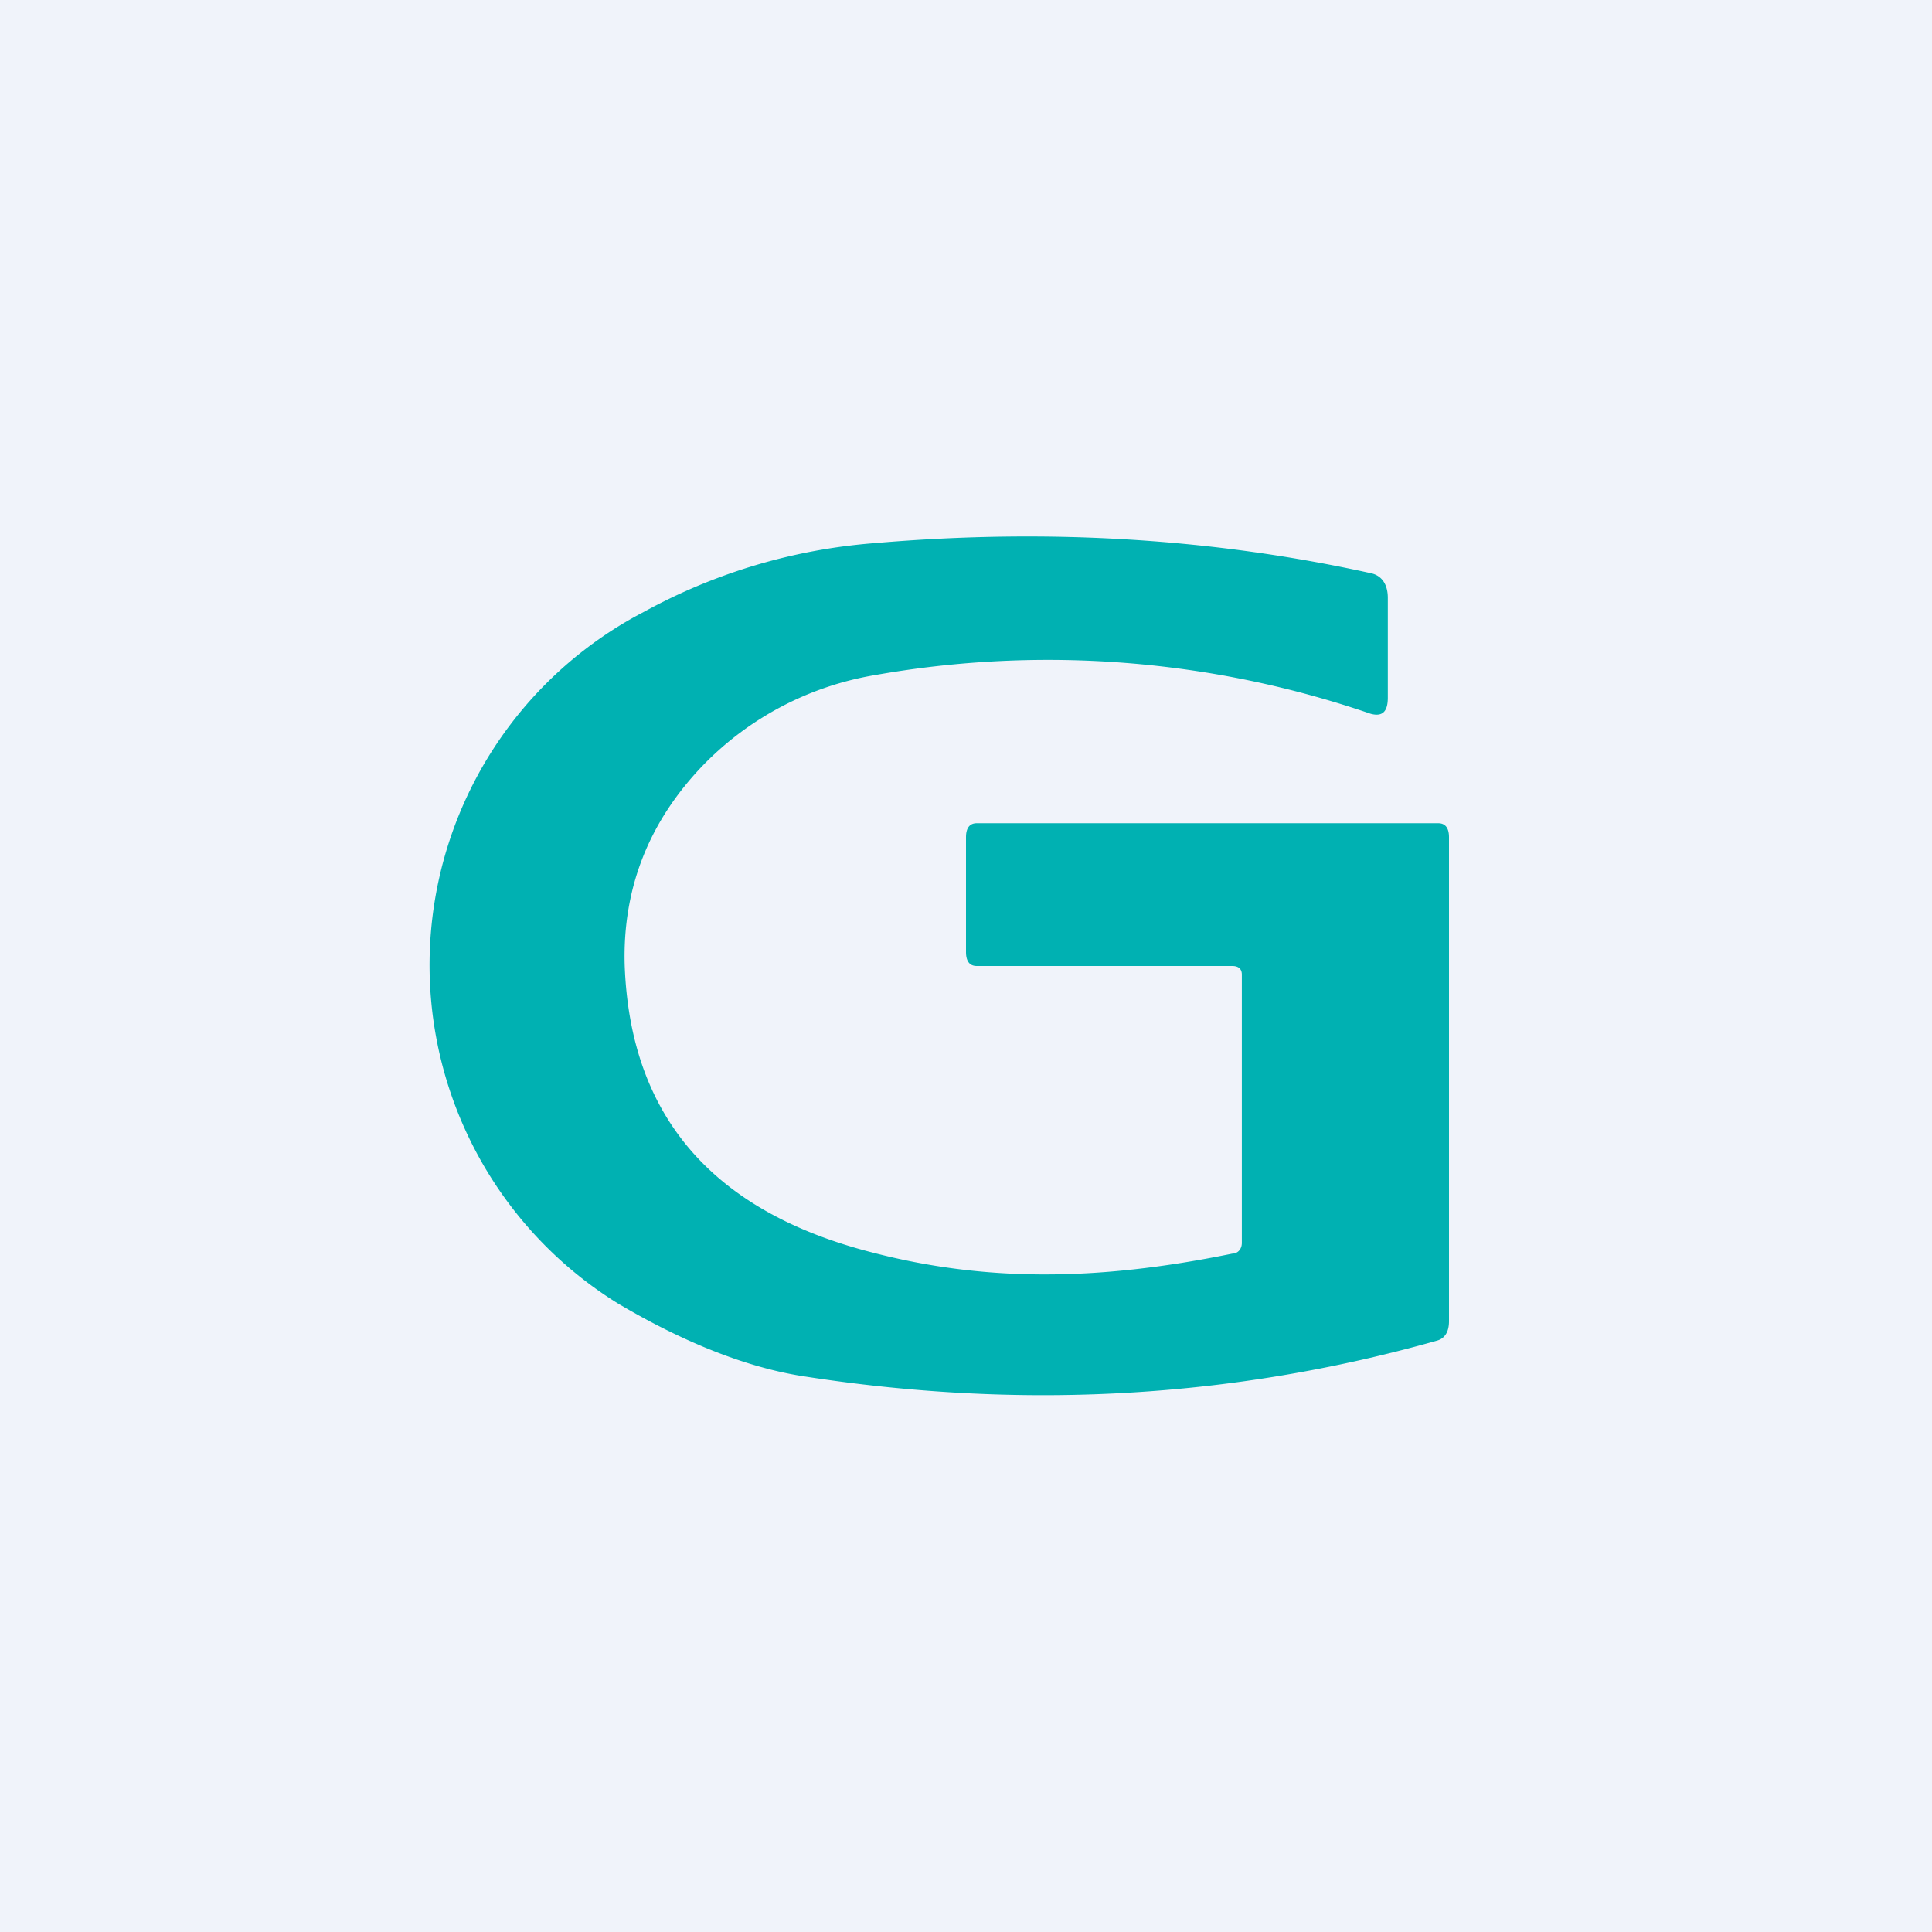
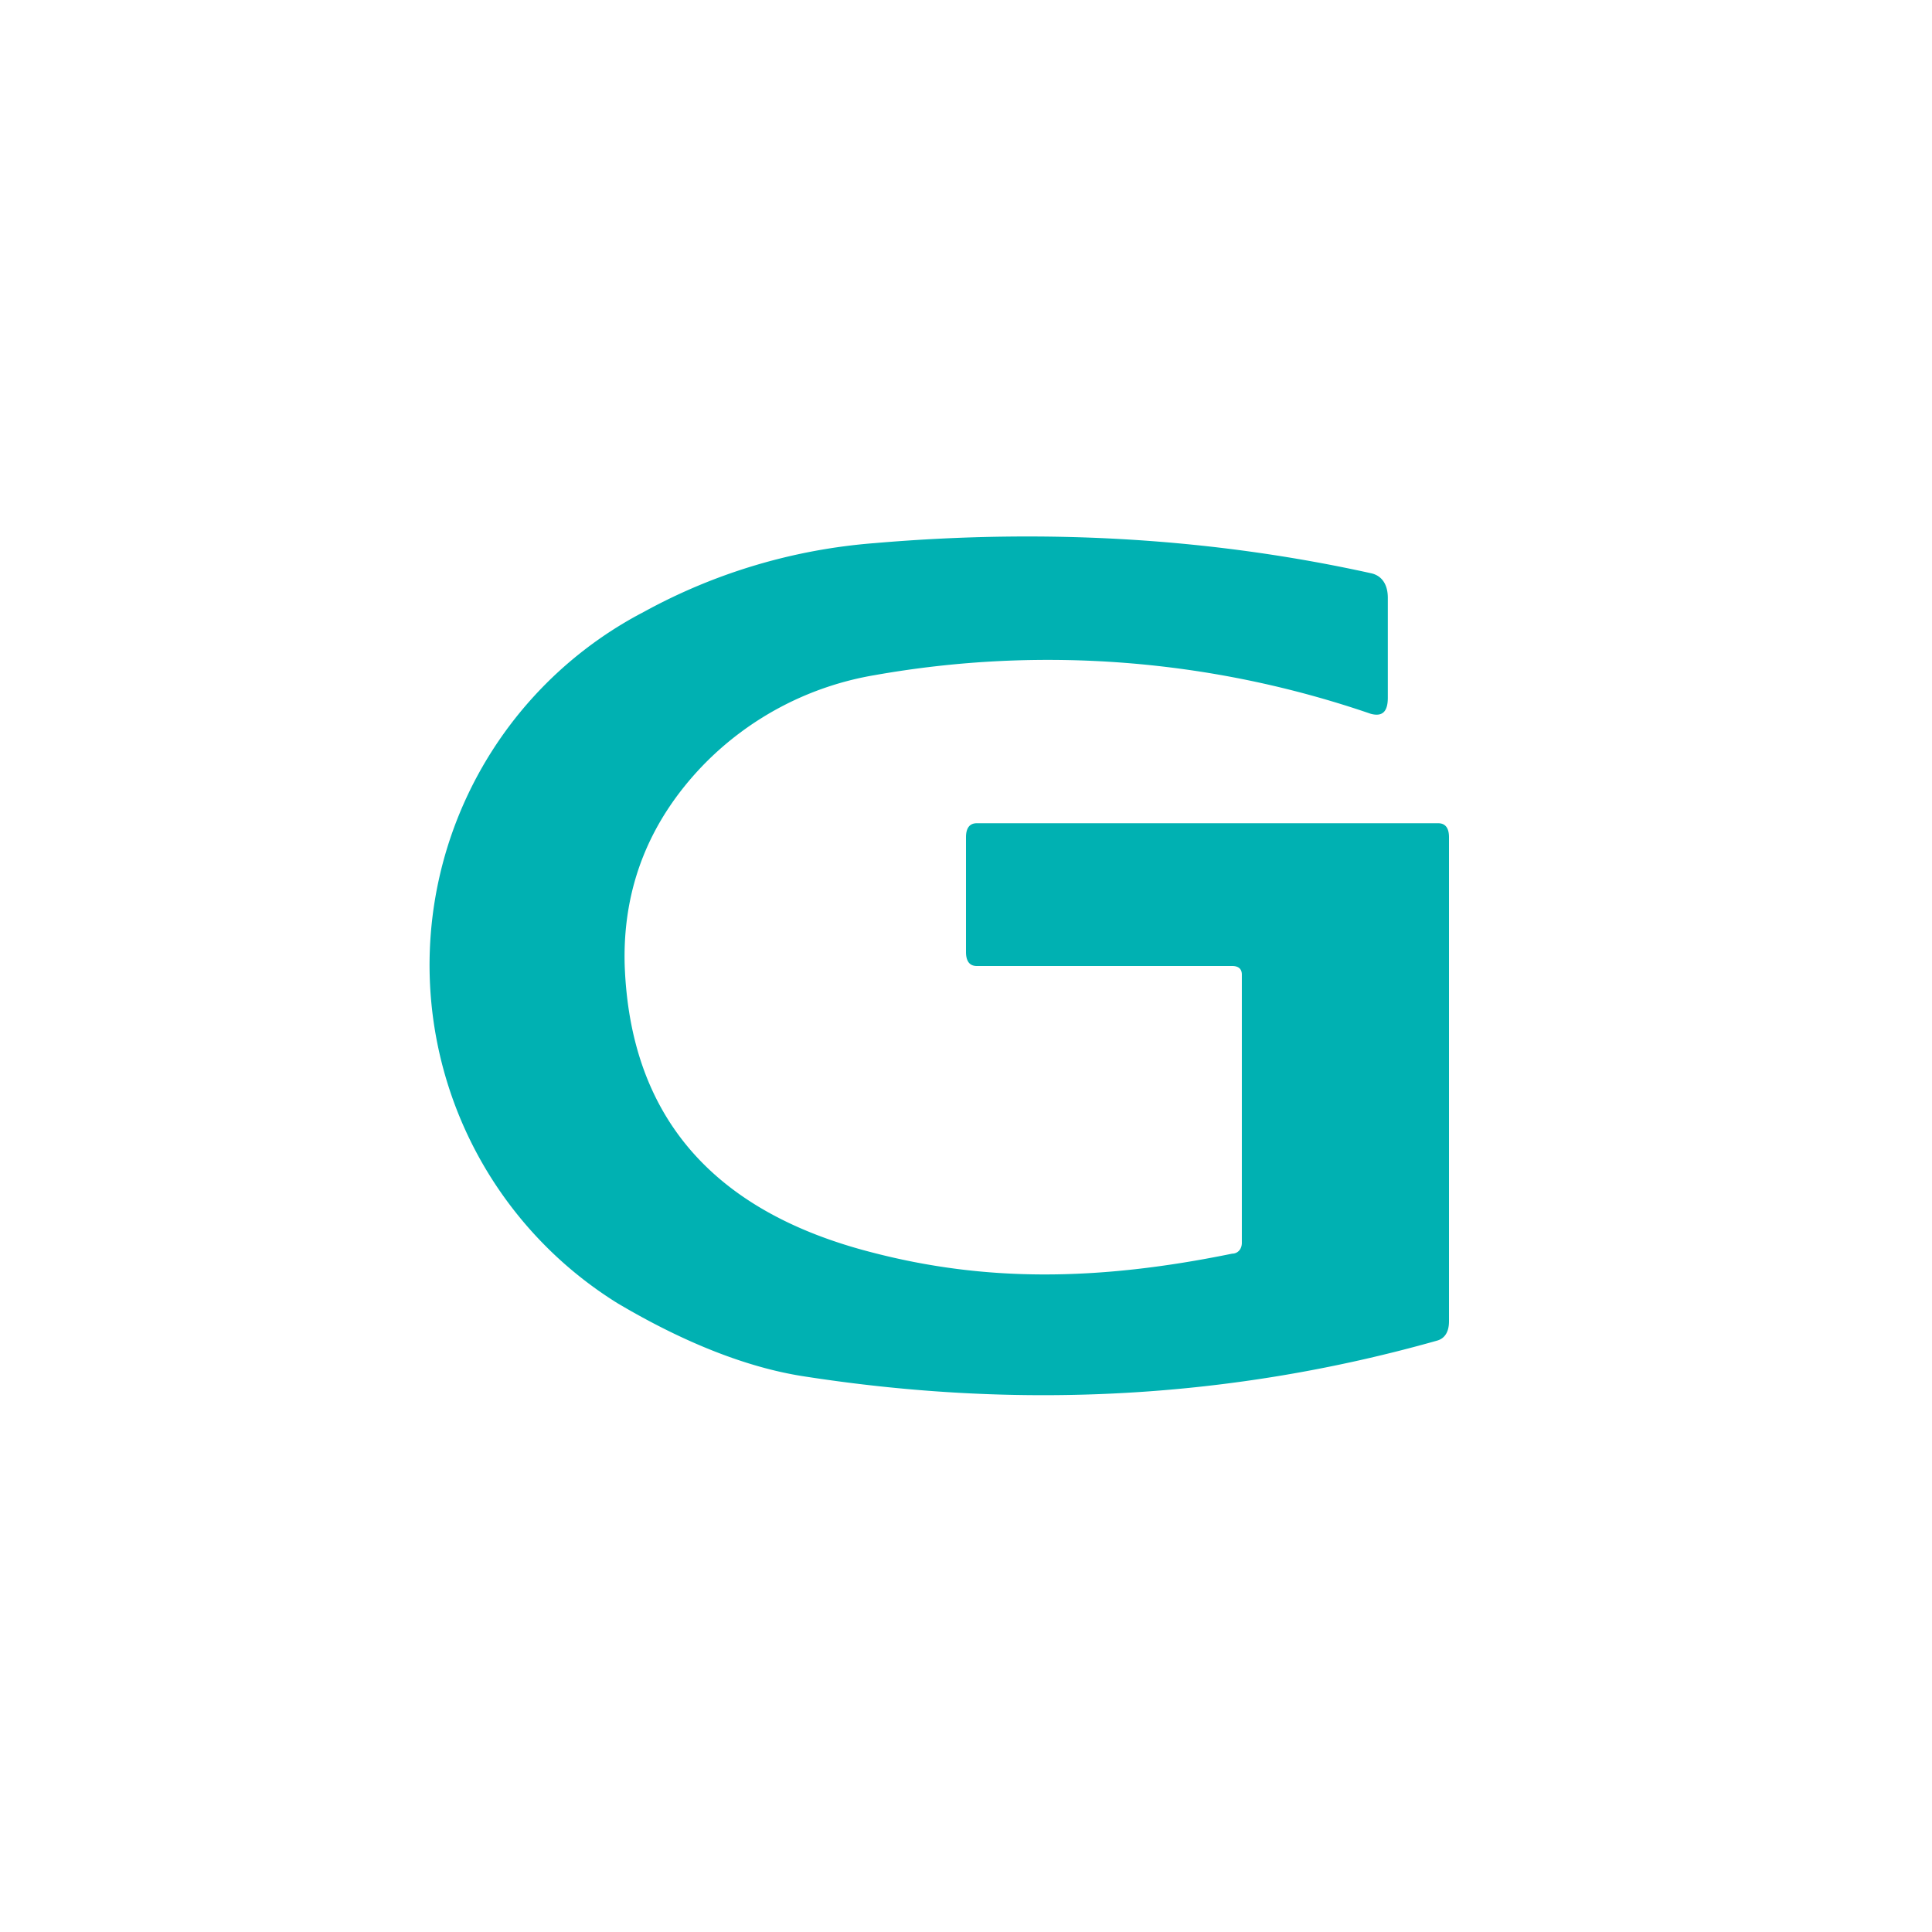
<svg xmlns="http://www.w3.org/2000/svg" width="18" height="18" viewBox="0 0 18 18">
-   <path fill="#F0F3FA" d="M0 0h18v18H0z" />
  <path d="M11.47 9H9.1c-.07 0-.1-.05-.1-.13V7.8c0-.08.03-.13.1-.13h4.3c.07 0 .1.05.1.13v4.51c0 .1-.04.16-.11.18-1.91.54-3.88.65-5.92.33-.5-.08-1.08-.3-1.72-.68A3.71 3.71 0 0 1 6 5.7a5.32 5.32 0 0 1 2.15-.64c1.63-.14 3.17-.04 4.62.28.1.02.16.1.16.23v.93c0 .13-.05.18-.16.15a9.25 9.25 0 0 0-4.62-.36 2.9 2.9 0 0 0-1.6.84c-.5.52-.75 1.14-.73 1.86.05 1.41.82 2.3 2.31 2.68 1.04.27 2.08.27 3.35.01.05 0 .09-.04.09-.1v-2.5c0-.06-.04-.08-.09-.08Z" fill="#00B1B2" />
</svg>